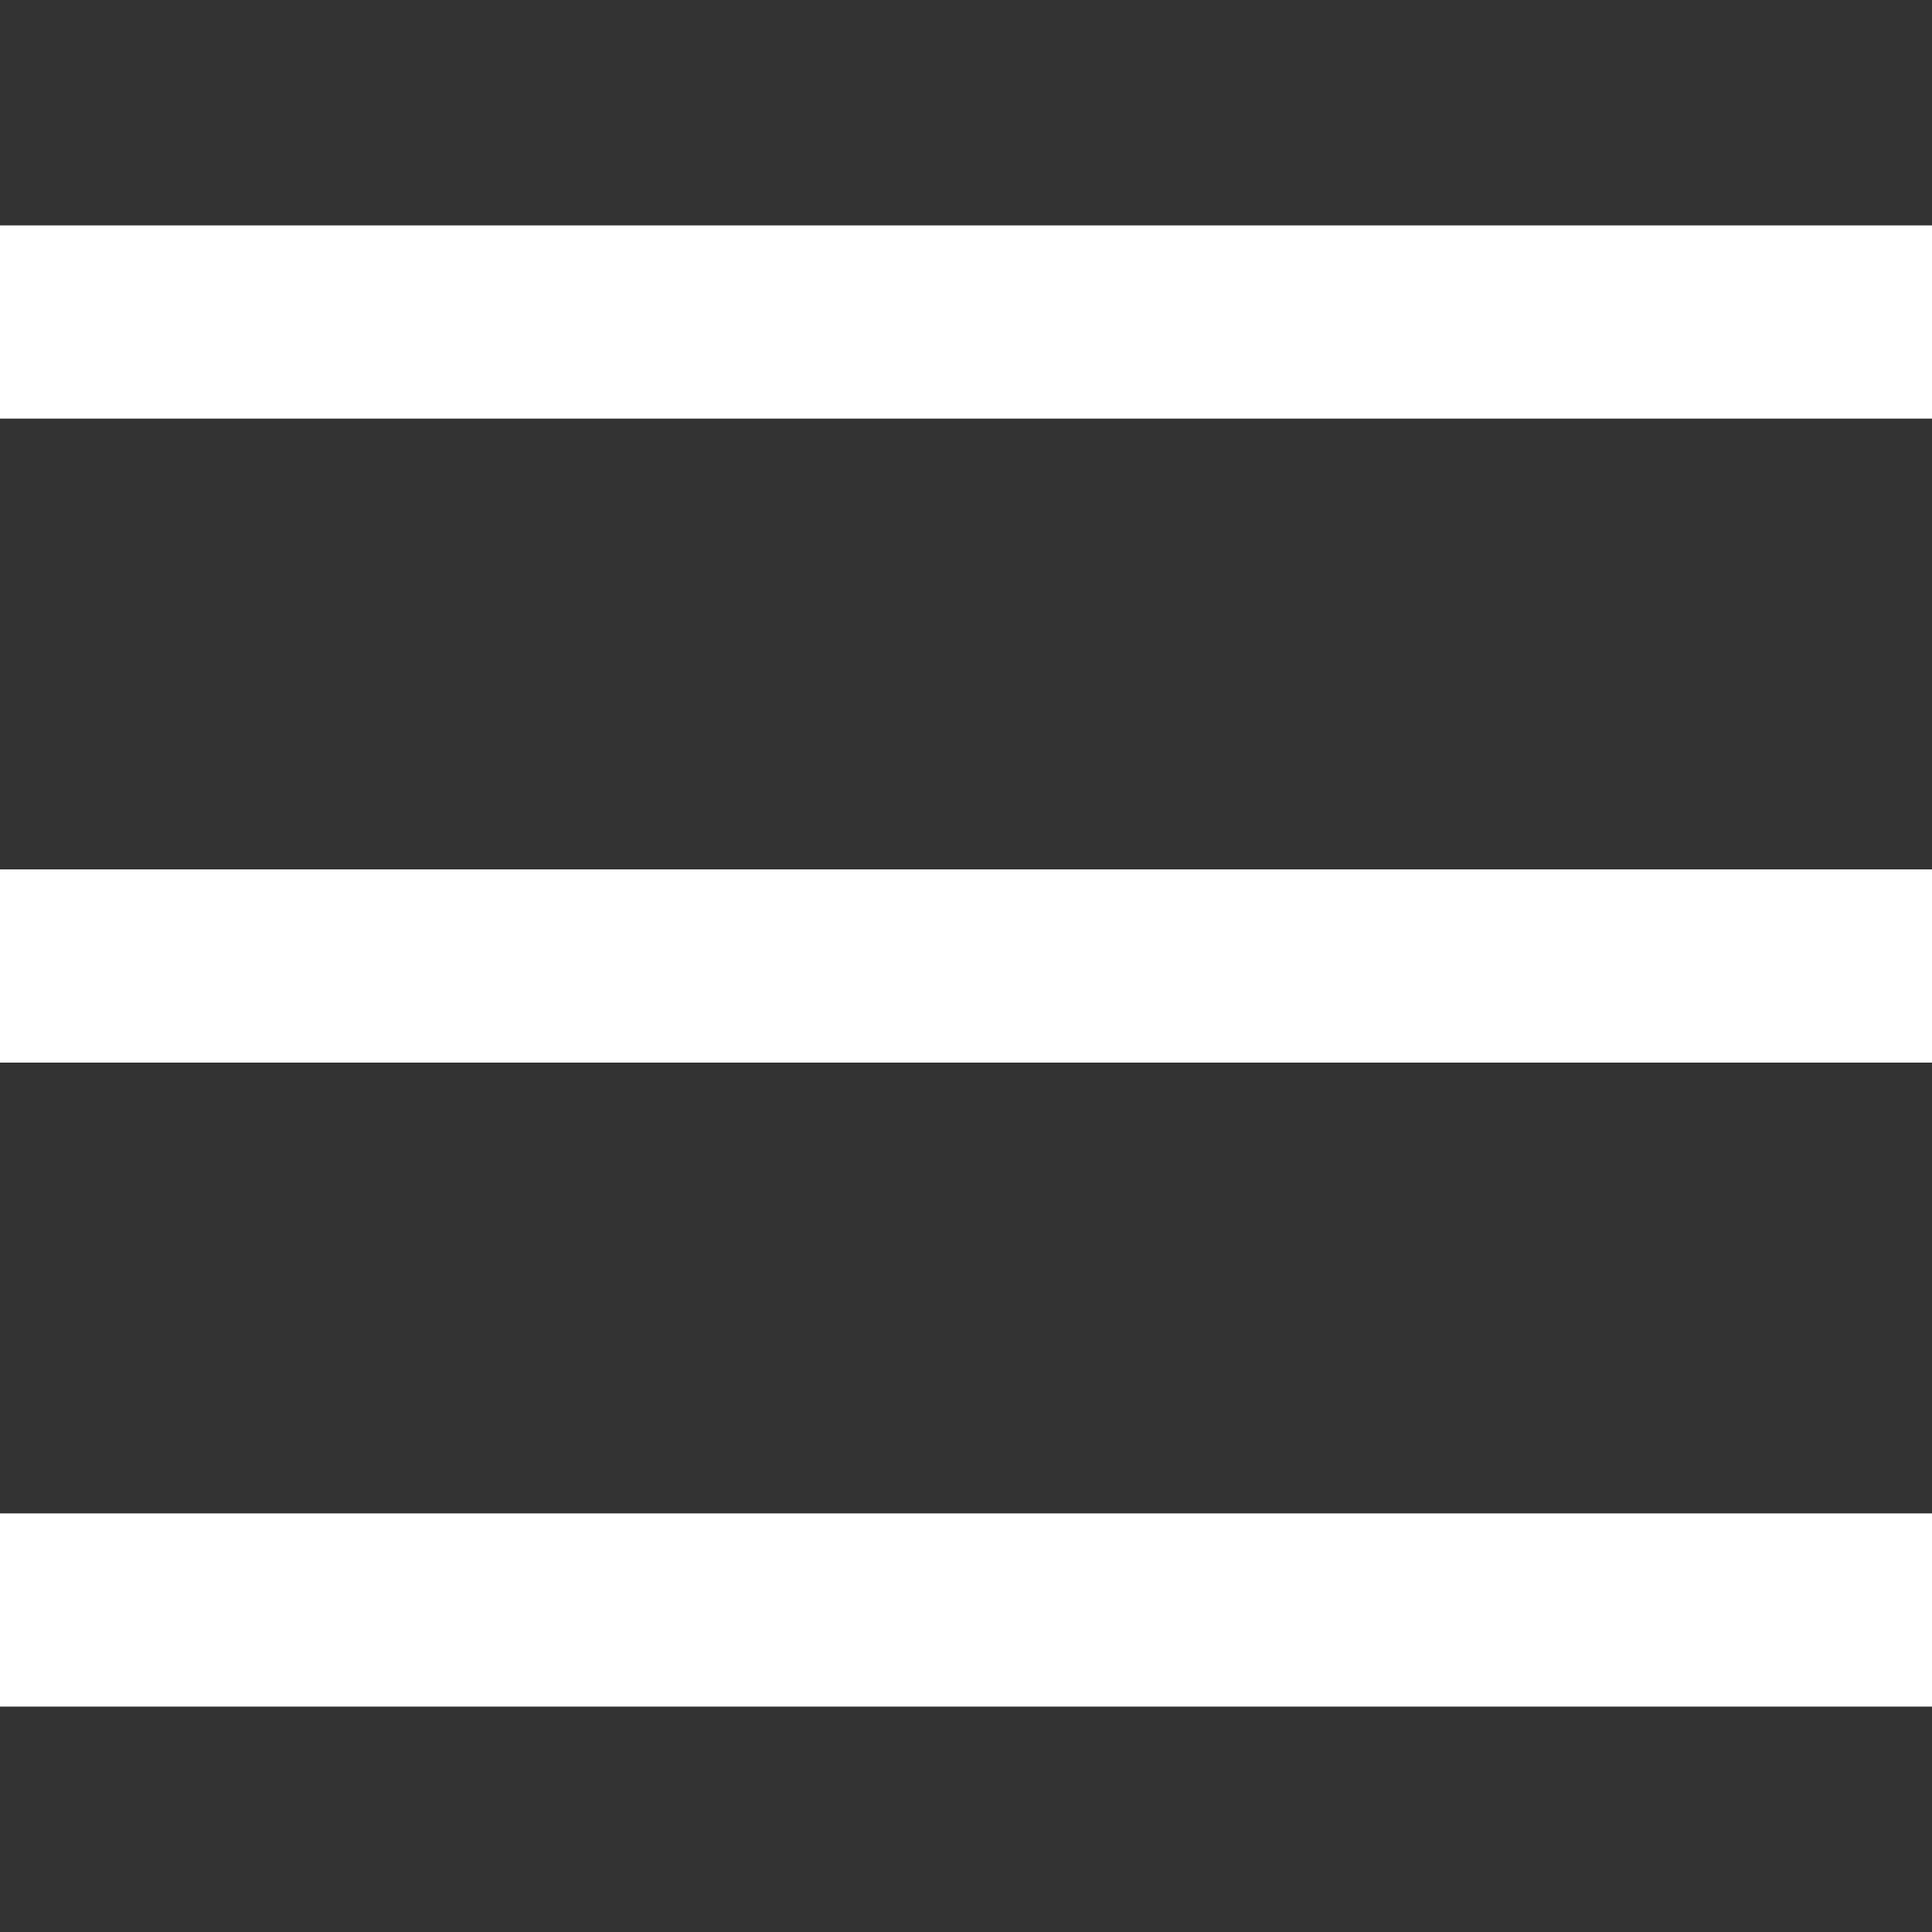
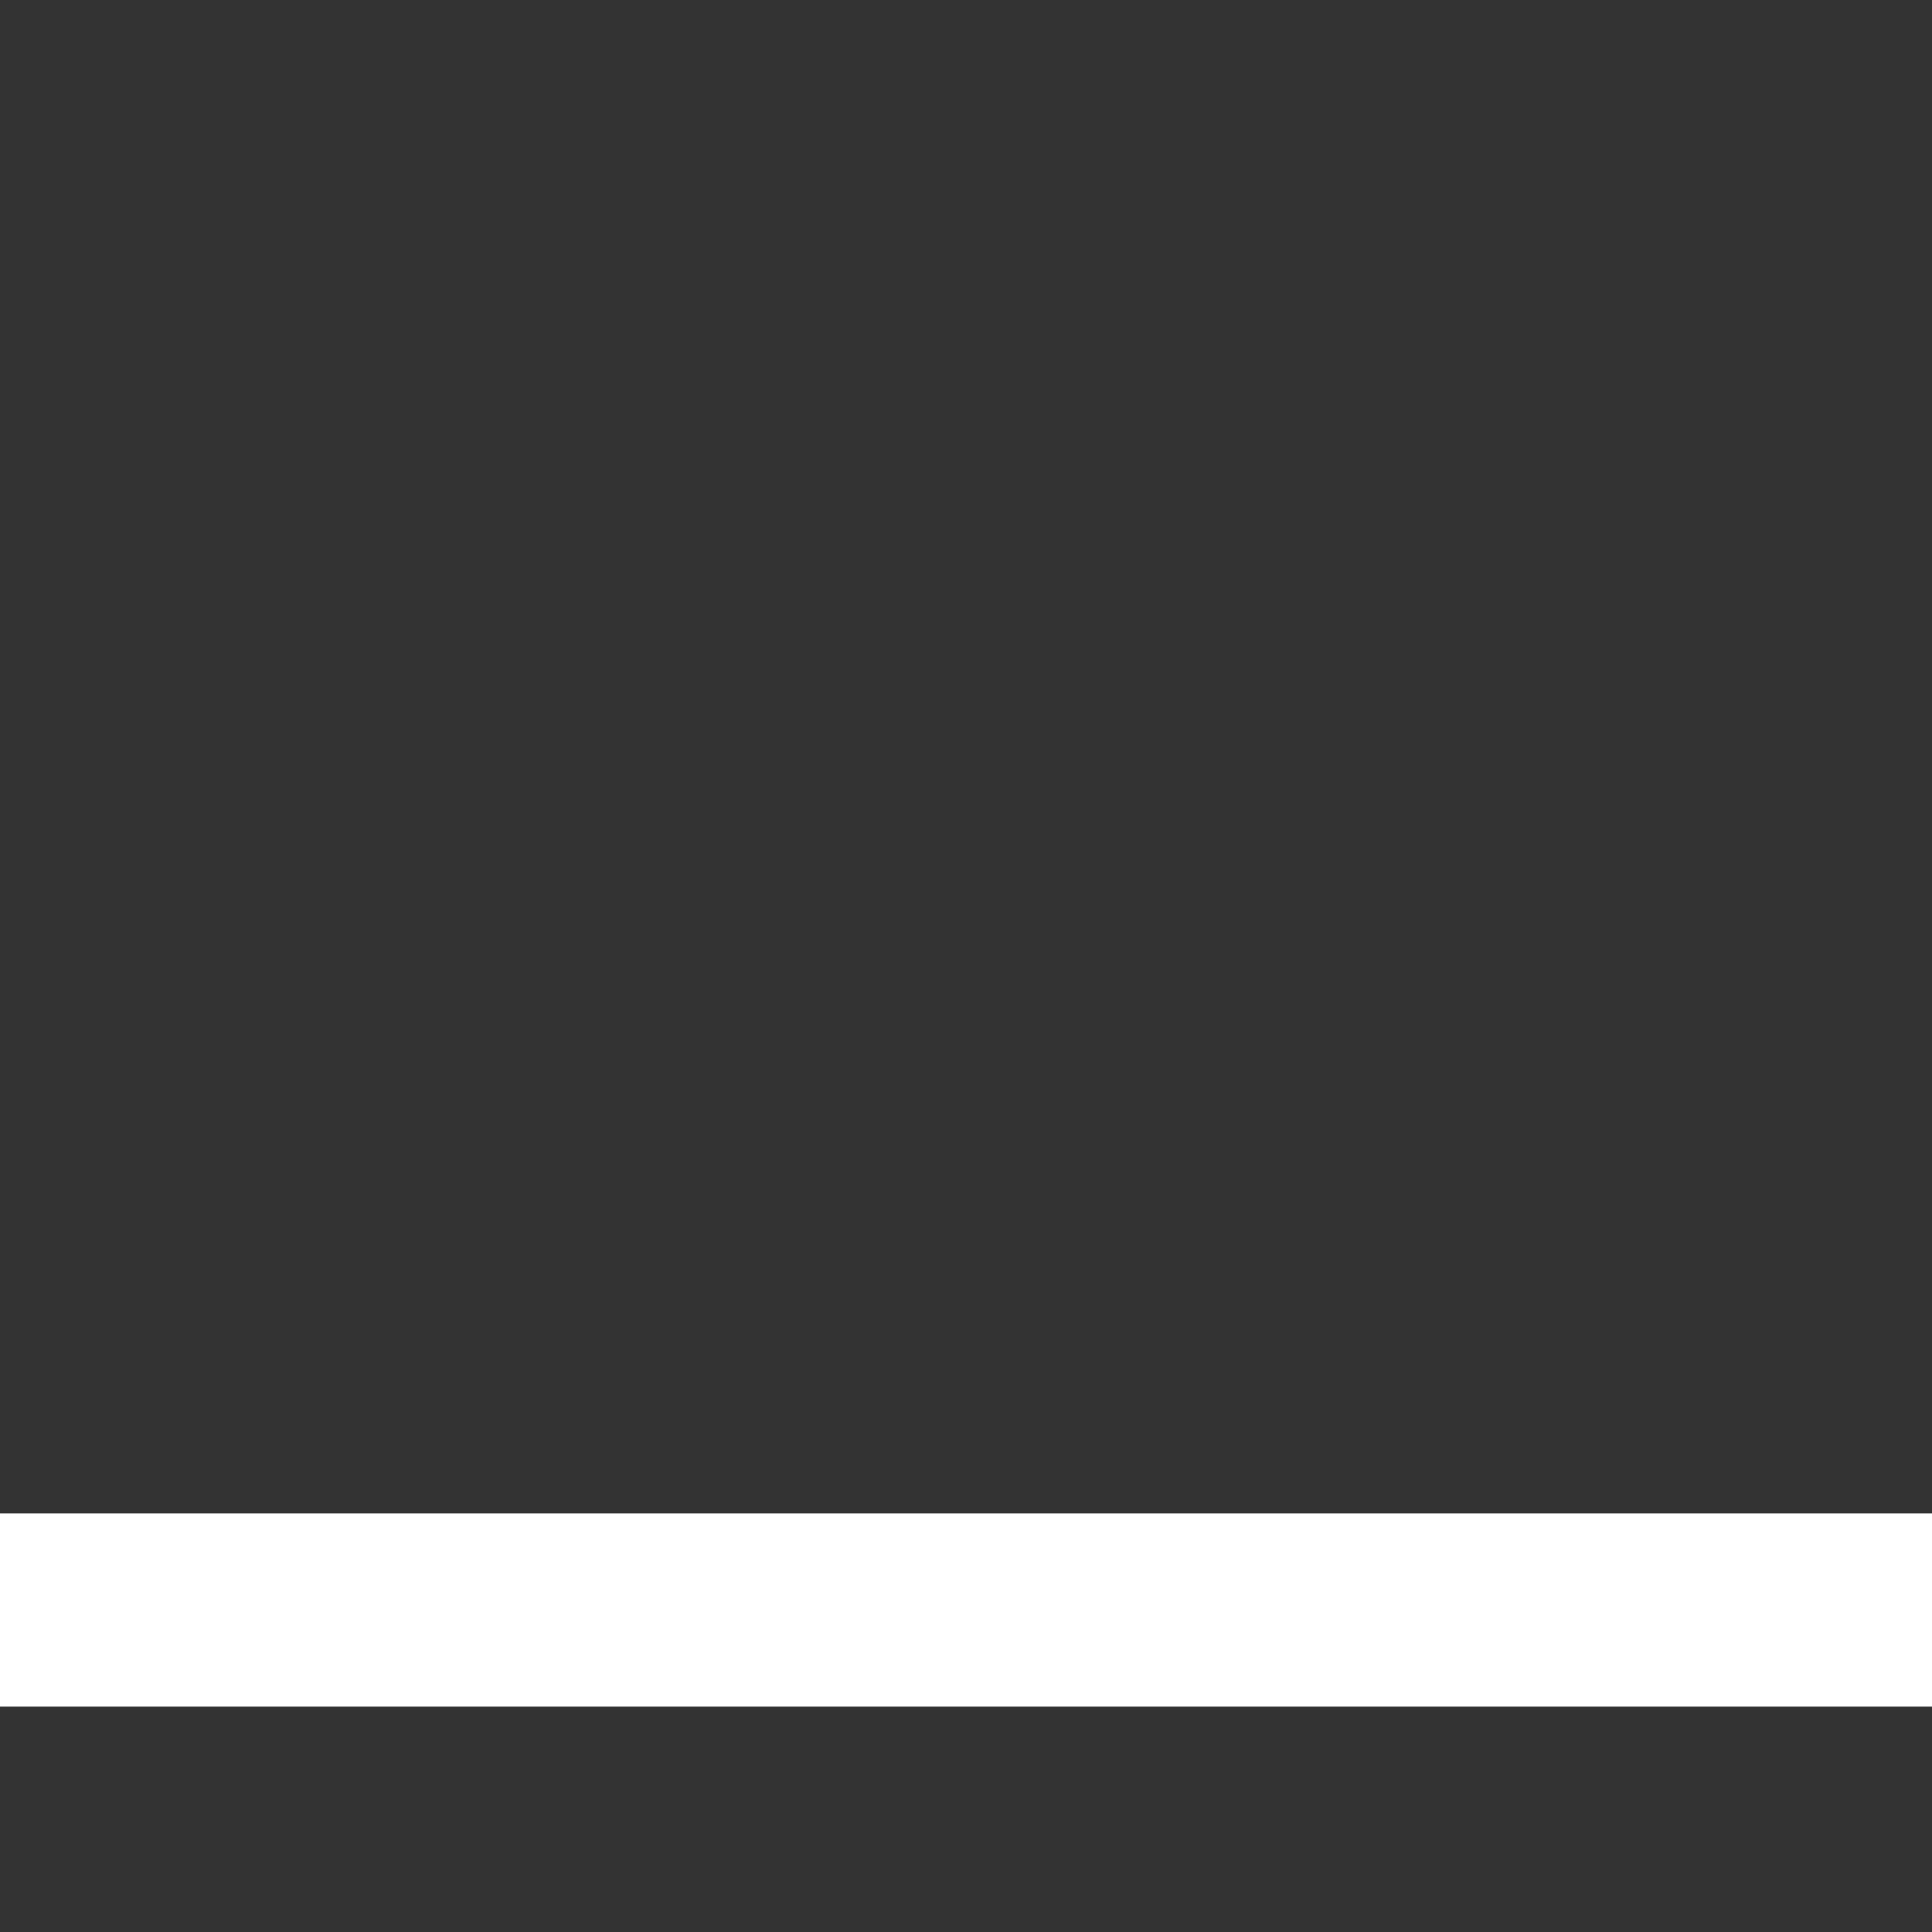
<svg xmlns="http://www.w3.org/2000/svg" width="24" height="24" viewBox="0 0 24 24" fill="none">
  <rect x="0" y="0" width="24" height="24" fill="#333333" stroke="none" />
-   <line y1="4" x2="24" y2="4" stroke="white" stroke-width="2.4" />
-   <line y1="12" x2="24" y2="12" stroke="white" stroke-width="2.4" />
  <line y1="20" x2="24" y2="20" stroke="white" stroke-width="2.4" />
</svg>